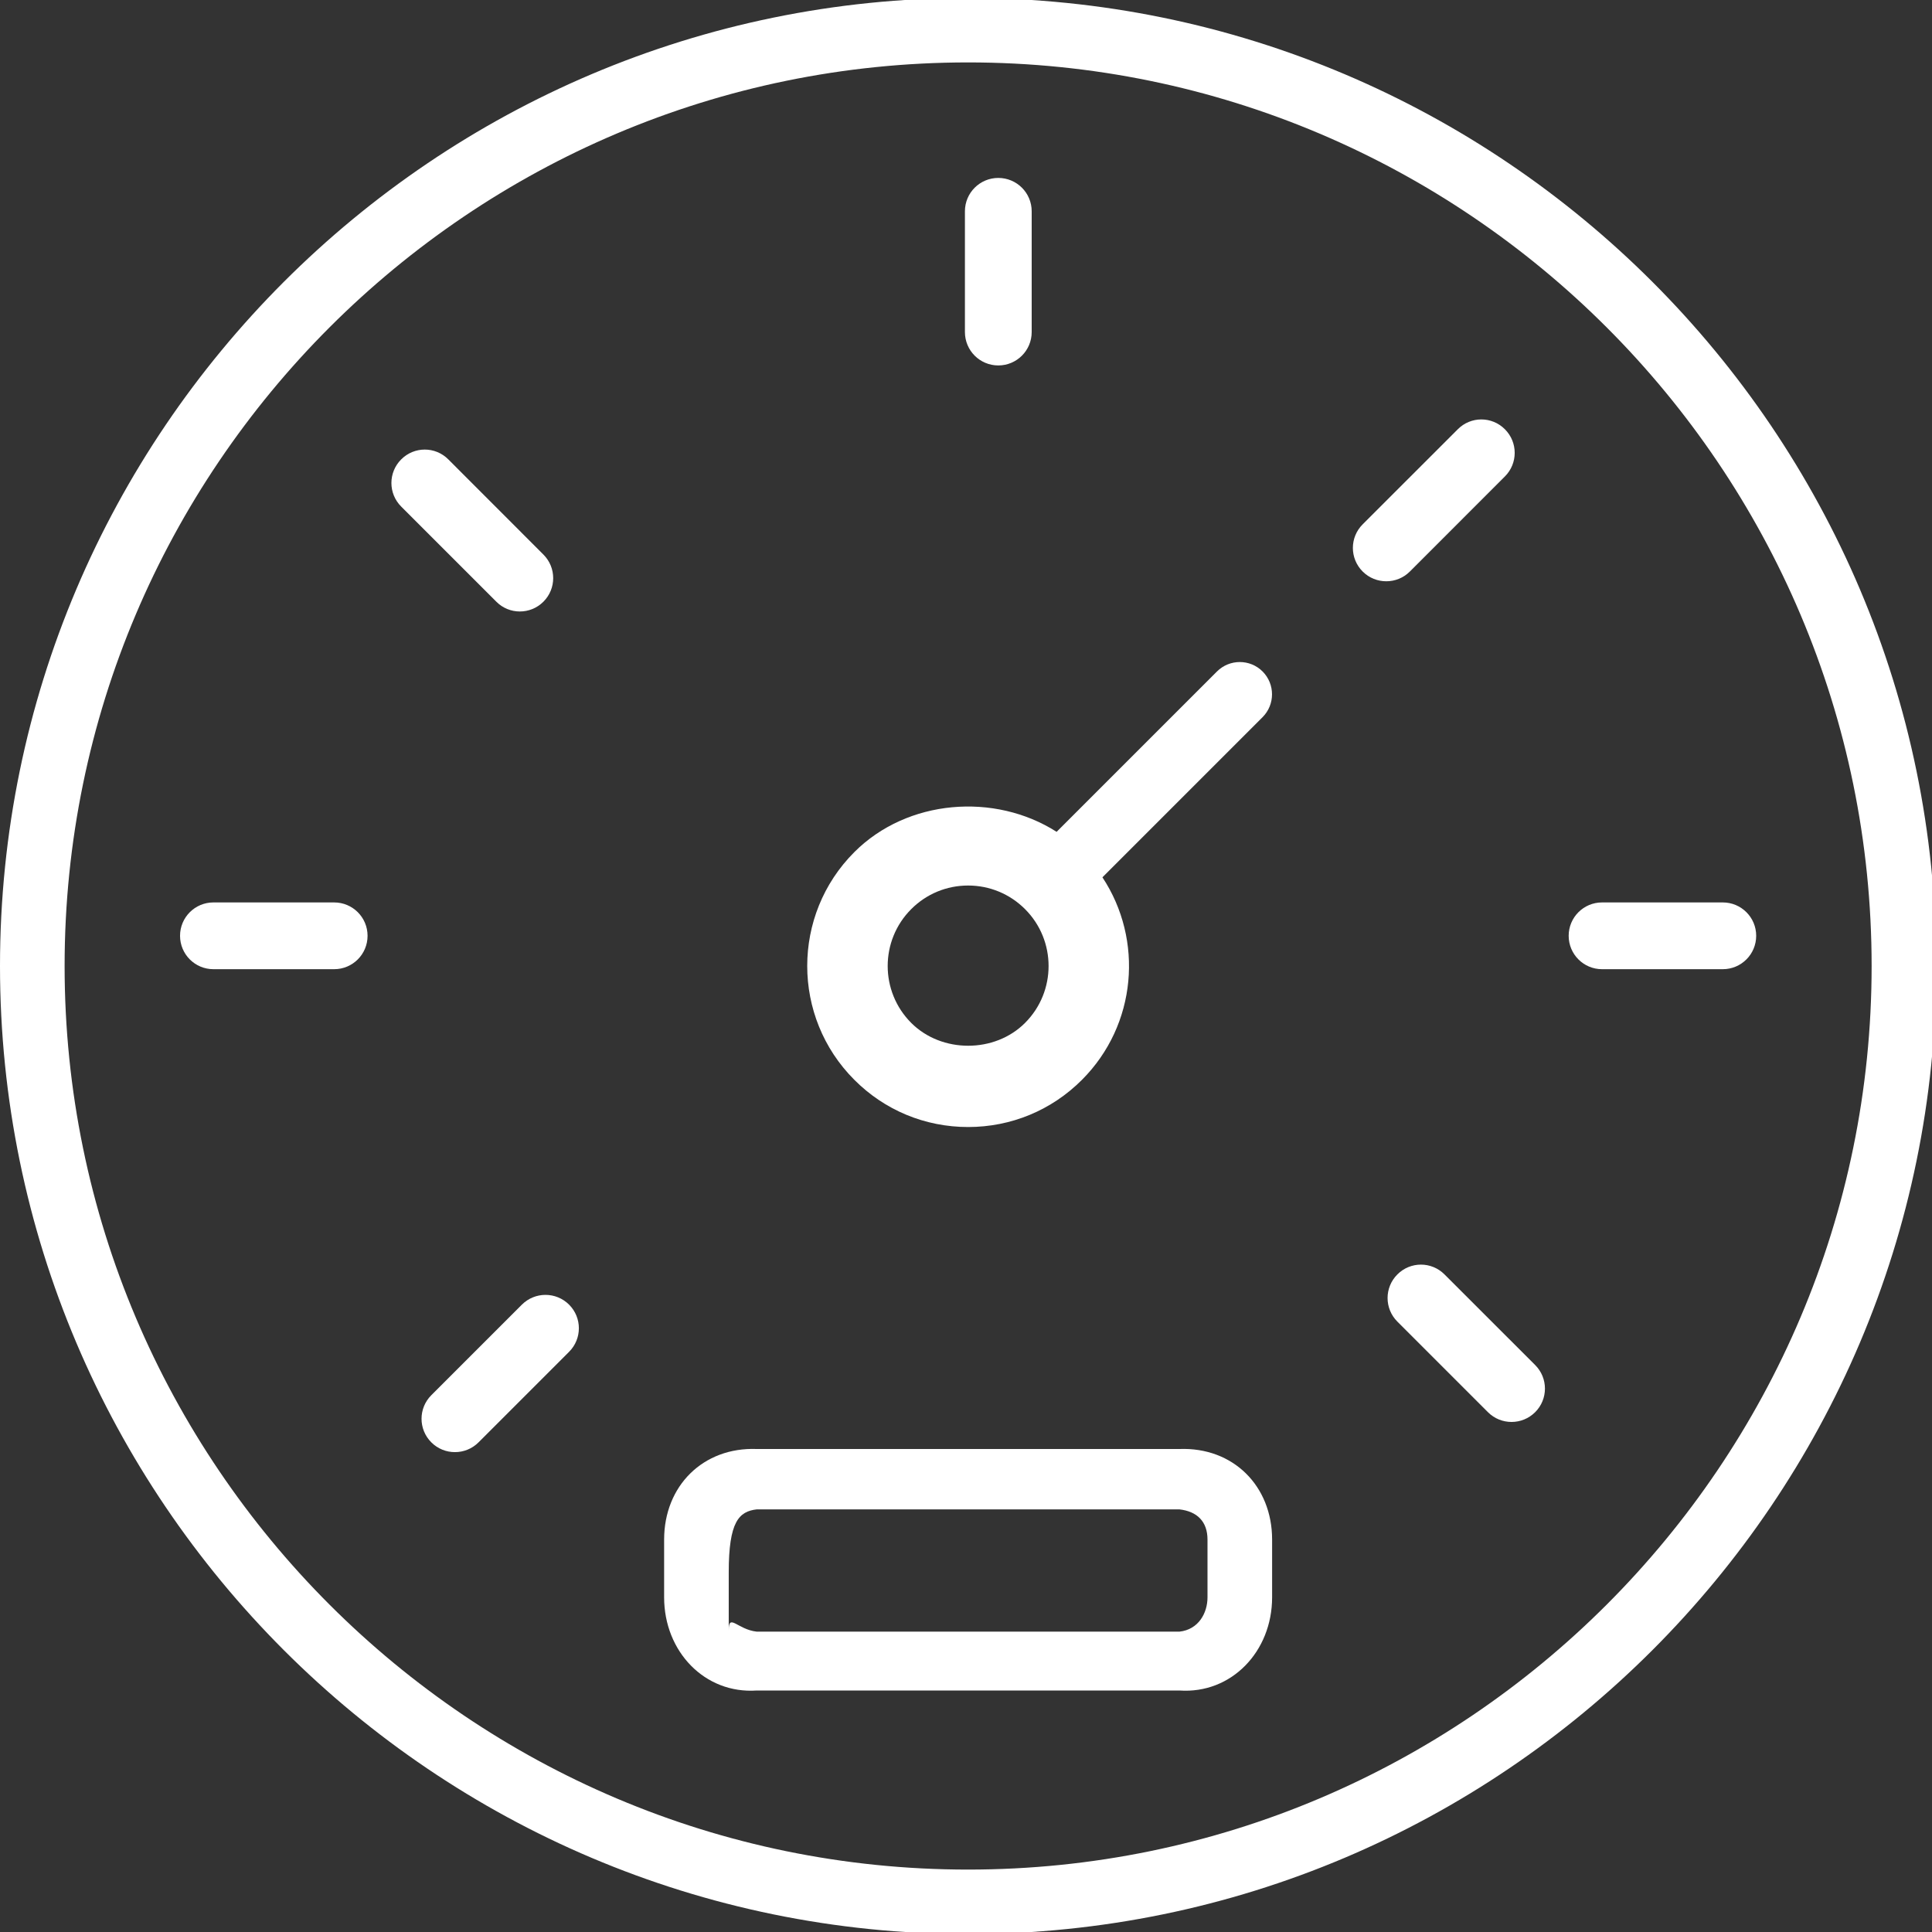
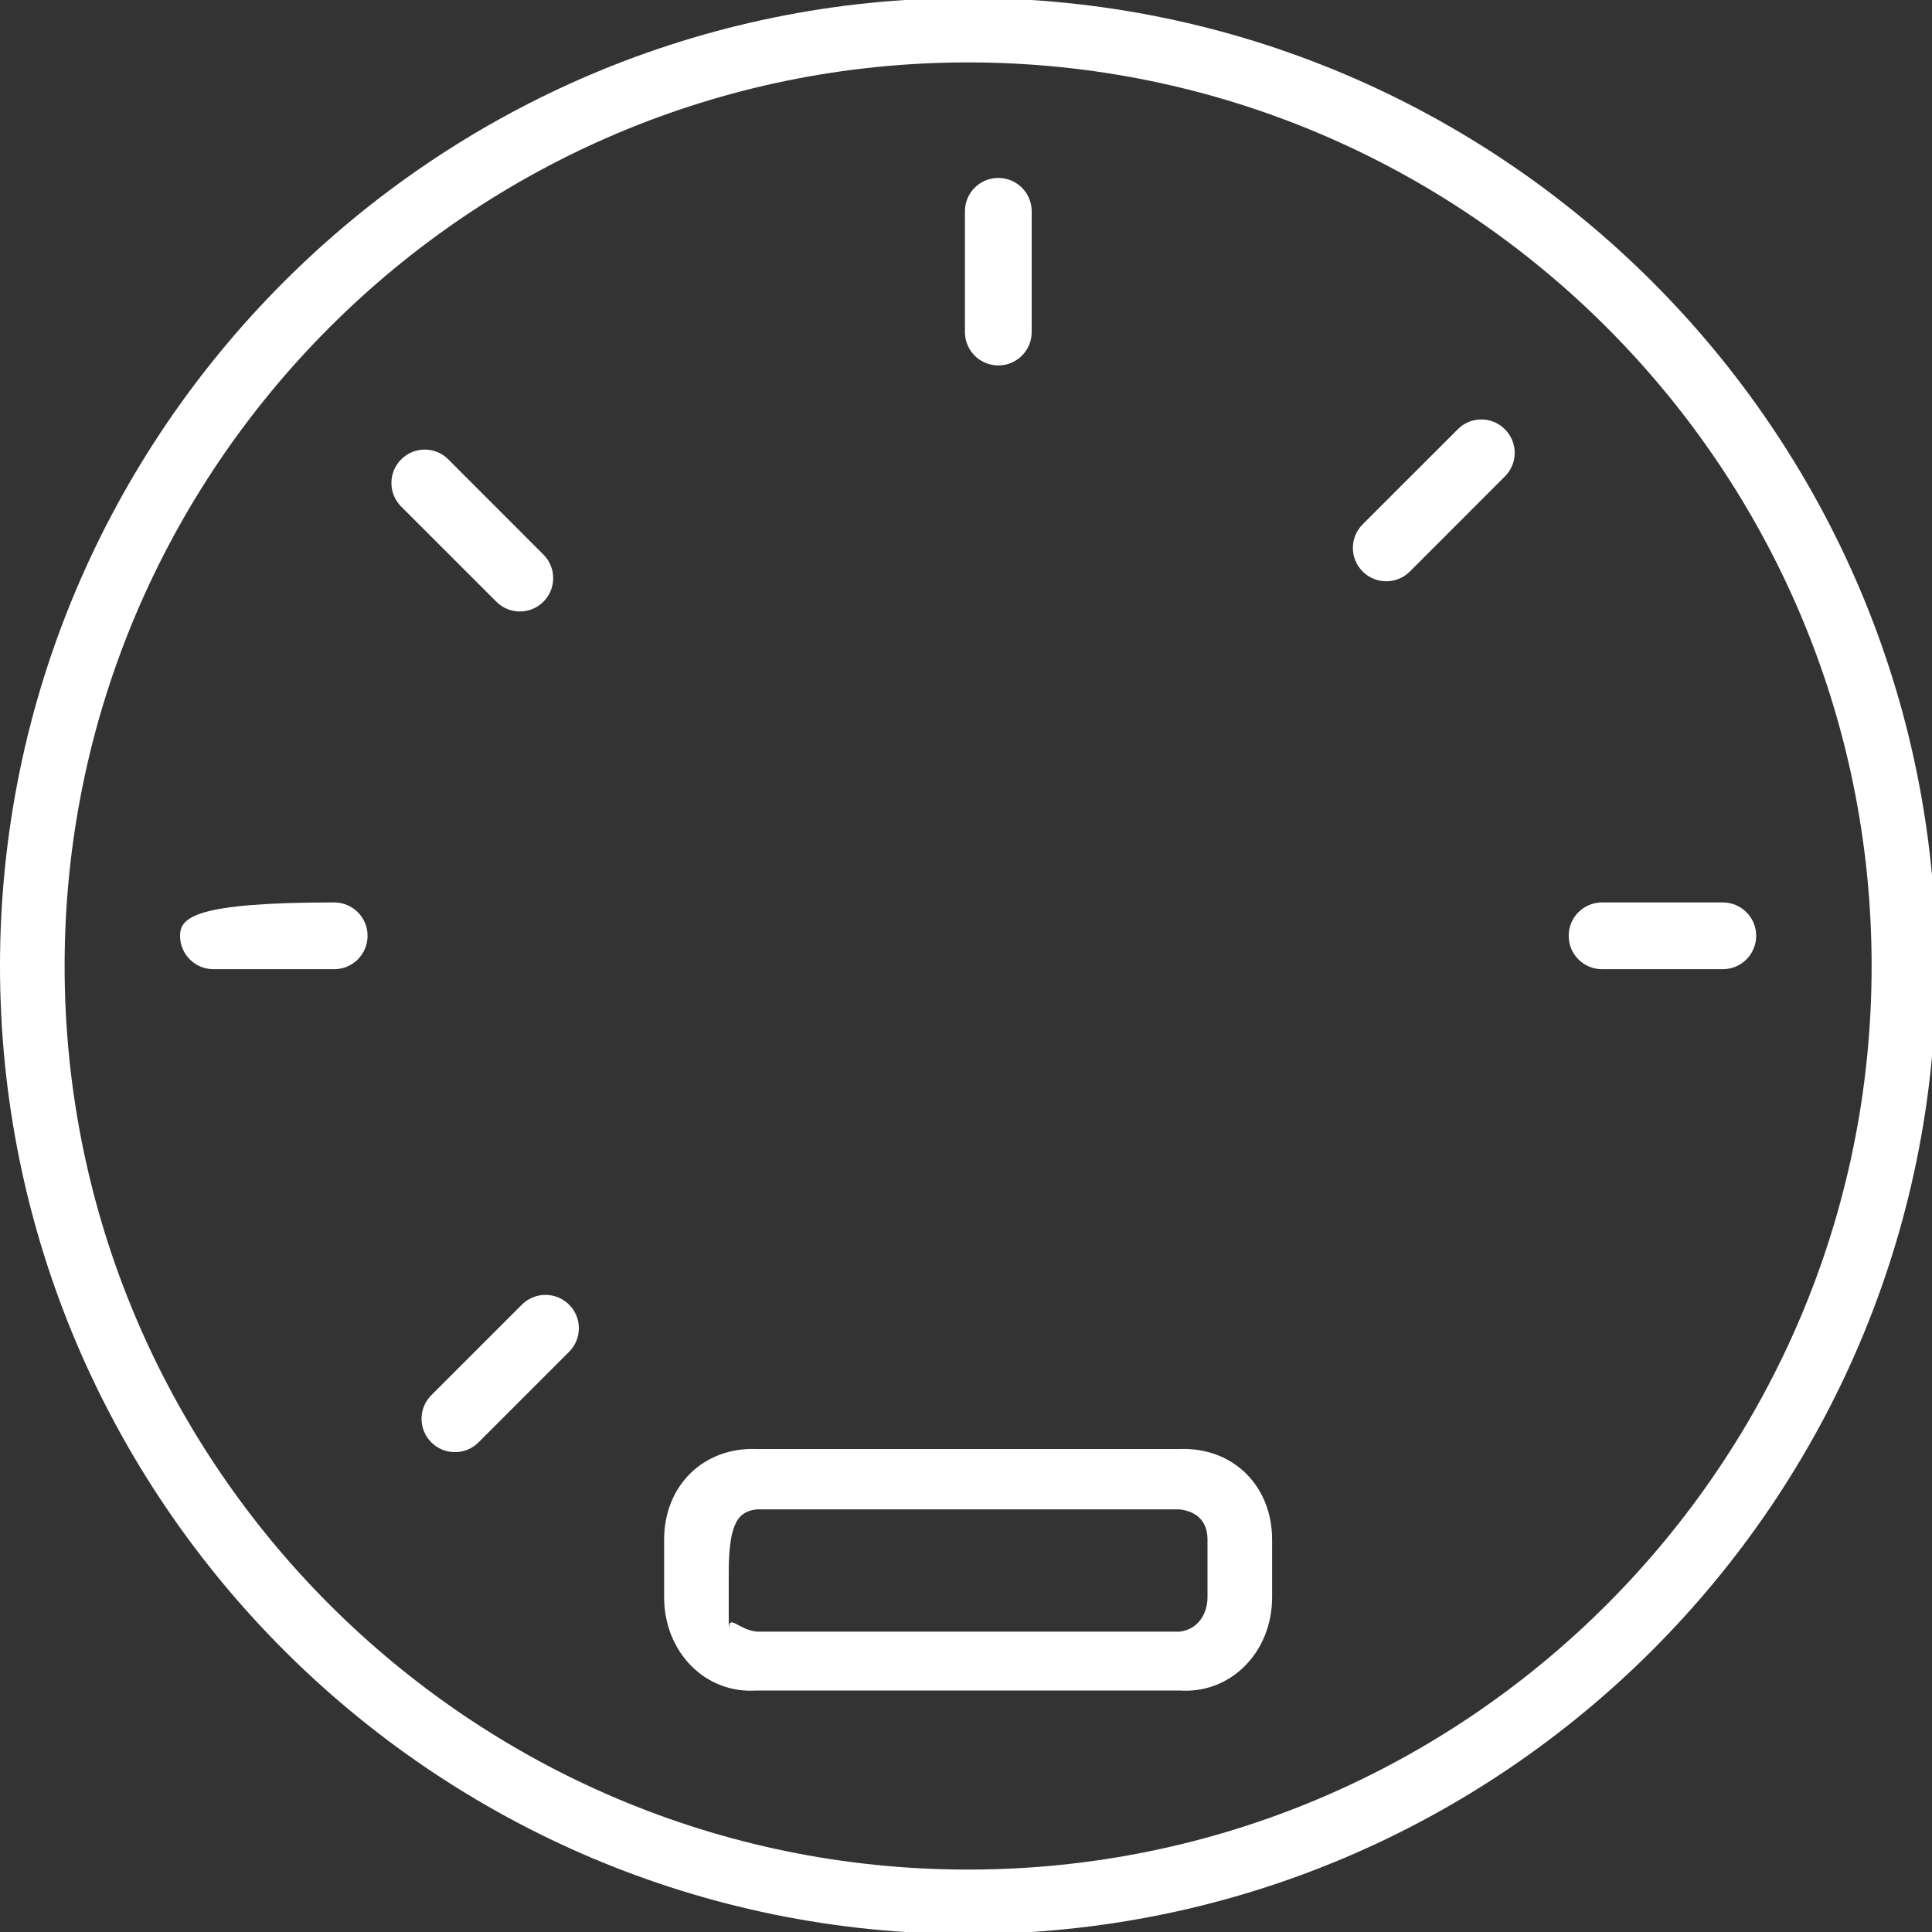
<svg xmlns="http://www.w3.org/2000/svg" width="52" height="52" viewBox="0 0 52 52" fill="none">
  <rect x="0" y="0" width="52" height="52" fill="#333333" stroke="none" />
  <g clip-path="url(#clip0_370_79)">
    <path d="M26.057 -0.055C11.69 -0.055 0 11.632 0 26C0 40.368 11.69 52.055 26.057 52.055C40.423 52.055 52.114 40.368 52.114 26C52.114 11.632 40.423 -0.055 26.057 -0.055ZM26.057 50.32C12.647 50.32 1.739 39.41 1.739 26C1.739 12.591 12.647 1.68 26.057 1.68C39.466 1.68 50.375 12.591 50.375 26C50.375 39.41 39.466 50.32 26.057 50.32Z" fill="white" />
    <path d="M26.869 9.836C27.365 9.836 27.768 9.435 27.768 8.937V5.687C27.768 5.19 27.365 4.789 26.869 4.789C26.374 4.789 25.971 5.19 25.971 5.687V8.937C25.971 9.435 26.374 9.836 26.869 9.836Z" fill="white" />
-     <path d="M8.994 24.289H5.744C5.249 24.289 4.846 24.69 4.846 25.187C4.846 25.685 5.249 26.086 5.744 26.086H8.994C9.49 26.086 9.893 25.685 9.893 25.187C9.893 24.69 9.49 24.289 8.994 24.289Z" fill="white" />
+     <path d="M8.994 24.289C5.249 24.289 4.846 24.69 4.846 25.187C4.846 25.685 5.249 26.086 5.744 26.086H8.994C9.49 26.086 9.893 25.685 9.893 25.187C9.893 24.69 9.49 24.289 8.994 24.289Z" fill="white" />
    <path d="M42.221 25.187C42.221 25.685 42.624 26.086 43.119 26.086H46.369C46.865 26.086 47.268 25.685 47.268 25.187C47.268 24.69 46.865 24.289 46.369 24.289H43.119C42.624 24.289 42.221 24.69 42.221 25.187Z" fill="white" />
    <path d="M13.991 16.458C14.222 16.458 14.451 16.37 14.626 16.195C14.977 15.844 14.977 15.277 14.626 14.926L12.067 12.365C11.716 12.012 11.149 12.012 10.798 12.365C10.447 12.716 10.447 13.283 10.798 13.634L13.357 16.193C13.531 16.37 13.762 16.458 13.991 16.458Z" fill="white" />
-     <path d="M38.88 34.302C38.529 33.949 37.961 33.949 37.61 34.302C37.259 34.653 37.259 35.22 37.61 35.571L40.048 38.009C40.223 38.184 40.453 38.272 40.683 38.272C40.914 38.272 41.143 38.184 41.319 38.009C41.67 37.658 41.67 37.091 41.319 36.74L38.88 34.302Z" fill="white" />
    <path d="M40.505 12.823C40.856 12.472 40.856 11.905 40.505 11.554C40.154 11.201 39.587 11.201 39.236 11.554L36.676 14.113C36.325 14.464 36.325 15.031 36.676 15.382C36.852 15.558 37.081 15.645 37.312 15.645C37.542 15.645 37.772 15.558 37.947 15.382L40.505 12.823Z" fill="white" />
    <path d="M14.046 35.115L11.609 37.552C11.258 37.903 11.258 38.47 11.609 38.821C11.784 38.997 12.014 39.084 12.244 39.084C12.475 39.084 12.704 38.997 12.88 38.821L15.317 36.384C15.668 36.033 15.668 35.466 15.317 35.115C14.966 34.764 14.398 34.764 14.046 35.115Z" fill="white" />
    <path d="M31.744 39H20.369C18.925 38.945 17.875 39.993 17.875 41.438V42.993C17.875 44.452 18.97 45.597 20.369 45.5H31.744C33.142 45.597 34.239 44.452 34.239 42.993V41.438C34.239 39.993 33.189 38.945 31.744 39ZM32.5 42.993C32.5 43.41 32.263 43.86 31.744 43.916H20.369C19.849 43.86 19.614 43.409 19.614 43.875V42.32C19.614 40.956 19.888 40.68 20.369 40.625H31.744C32.225 40.68 32.5 40.956 32.5 41.438V42.993Z" fill="white" />
-     <path d="M26.057 30.334C27.214 30.334 28.302 29.884 29.12 29.065C30.6 27.584 30.784 25.295 29.672 23.613L33.983 19.302C34.321 18.962 34.321 18.413 33.983 18.073C33.644 17.734 33.095 17.734 32.755 18.073L28.439 22.389C26.773 21.325 24.42 21.507 22.994 22.935C21.304 24.625 21.304 27.373 22.994 29.063C23.811 29.884 24.9 30.334 26.057 30.334ZM24.526 24.469C24.934 24.06 25.478 23.834 26.057 23.834C26.635 23.834 27.18 24.06 27.589 24.469C28.434 25.314 28.434 26.687 27.589 27.532C26.772 28.351 25.345 28.351 24.526 27.532C23.681 26.687 23.681 25.313 24.526 24.469Z" fill="white" />
  </g>
  <defs>
    <clipPath id="clip0_370_79">
      <rect width="52" height="52" fill="white" />
    </clipPath>
  </defs>
</svg>